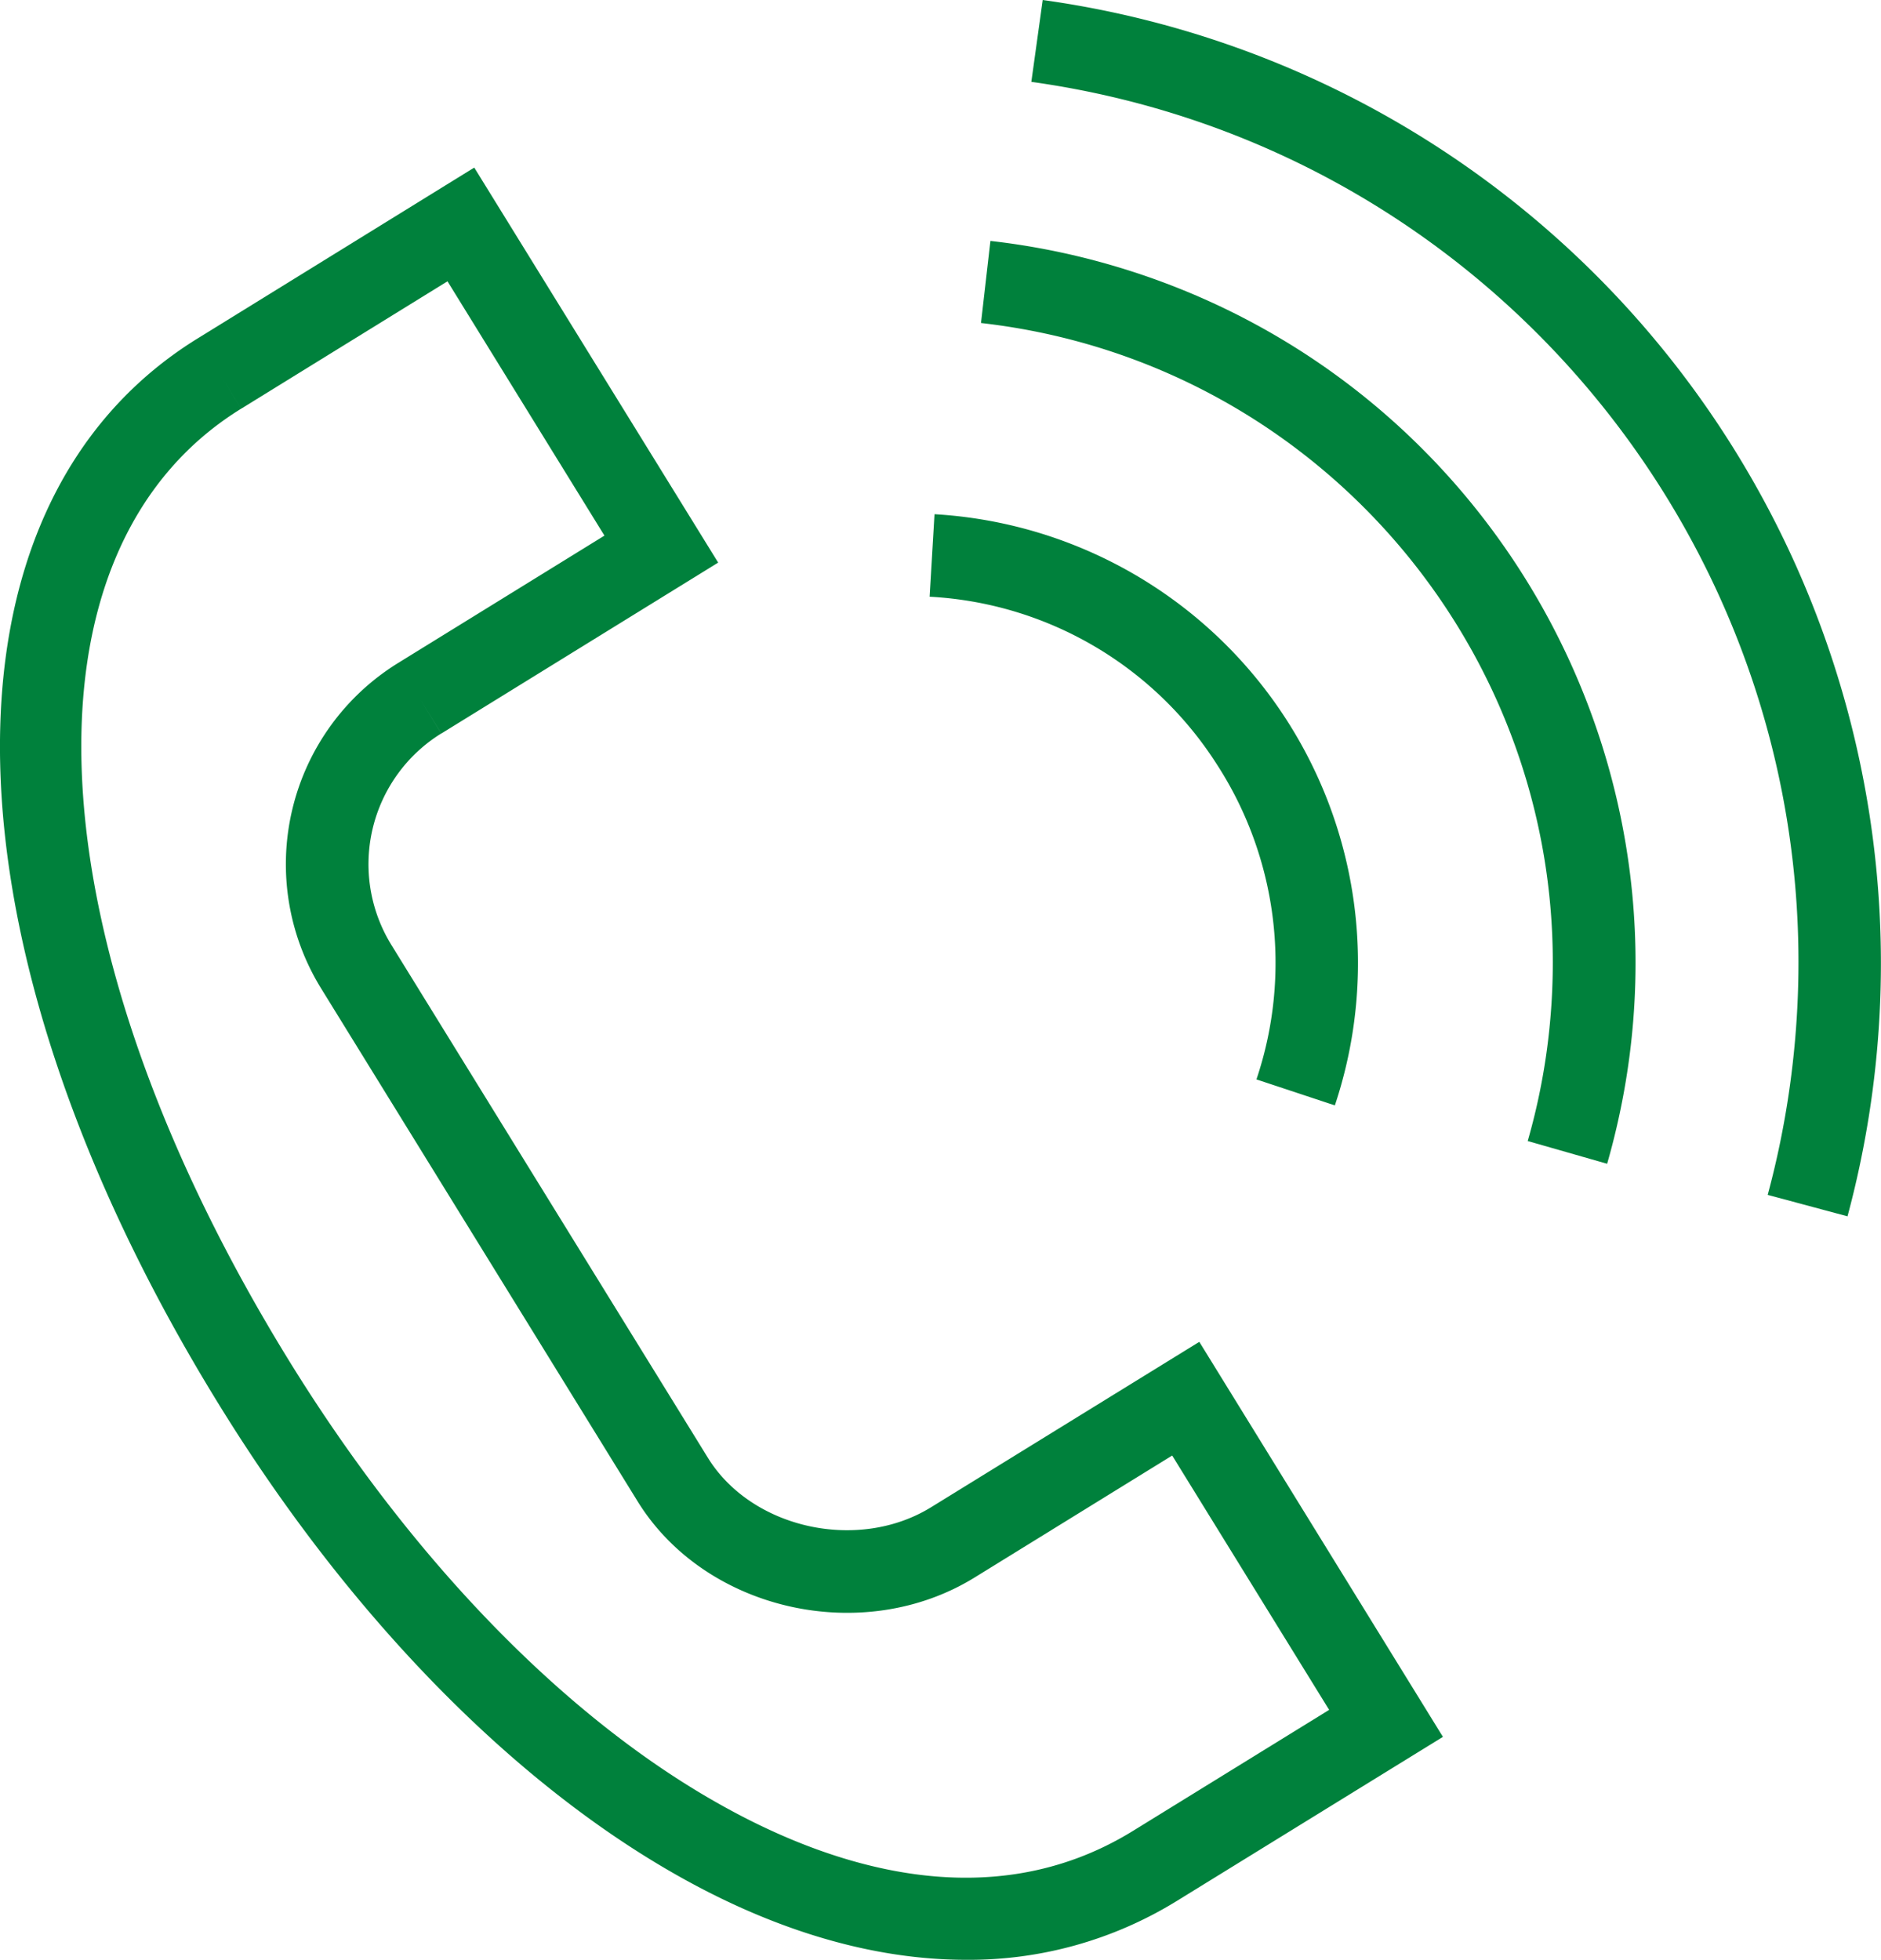
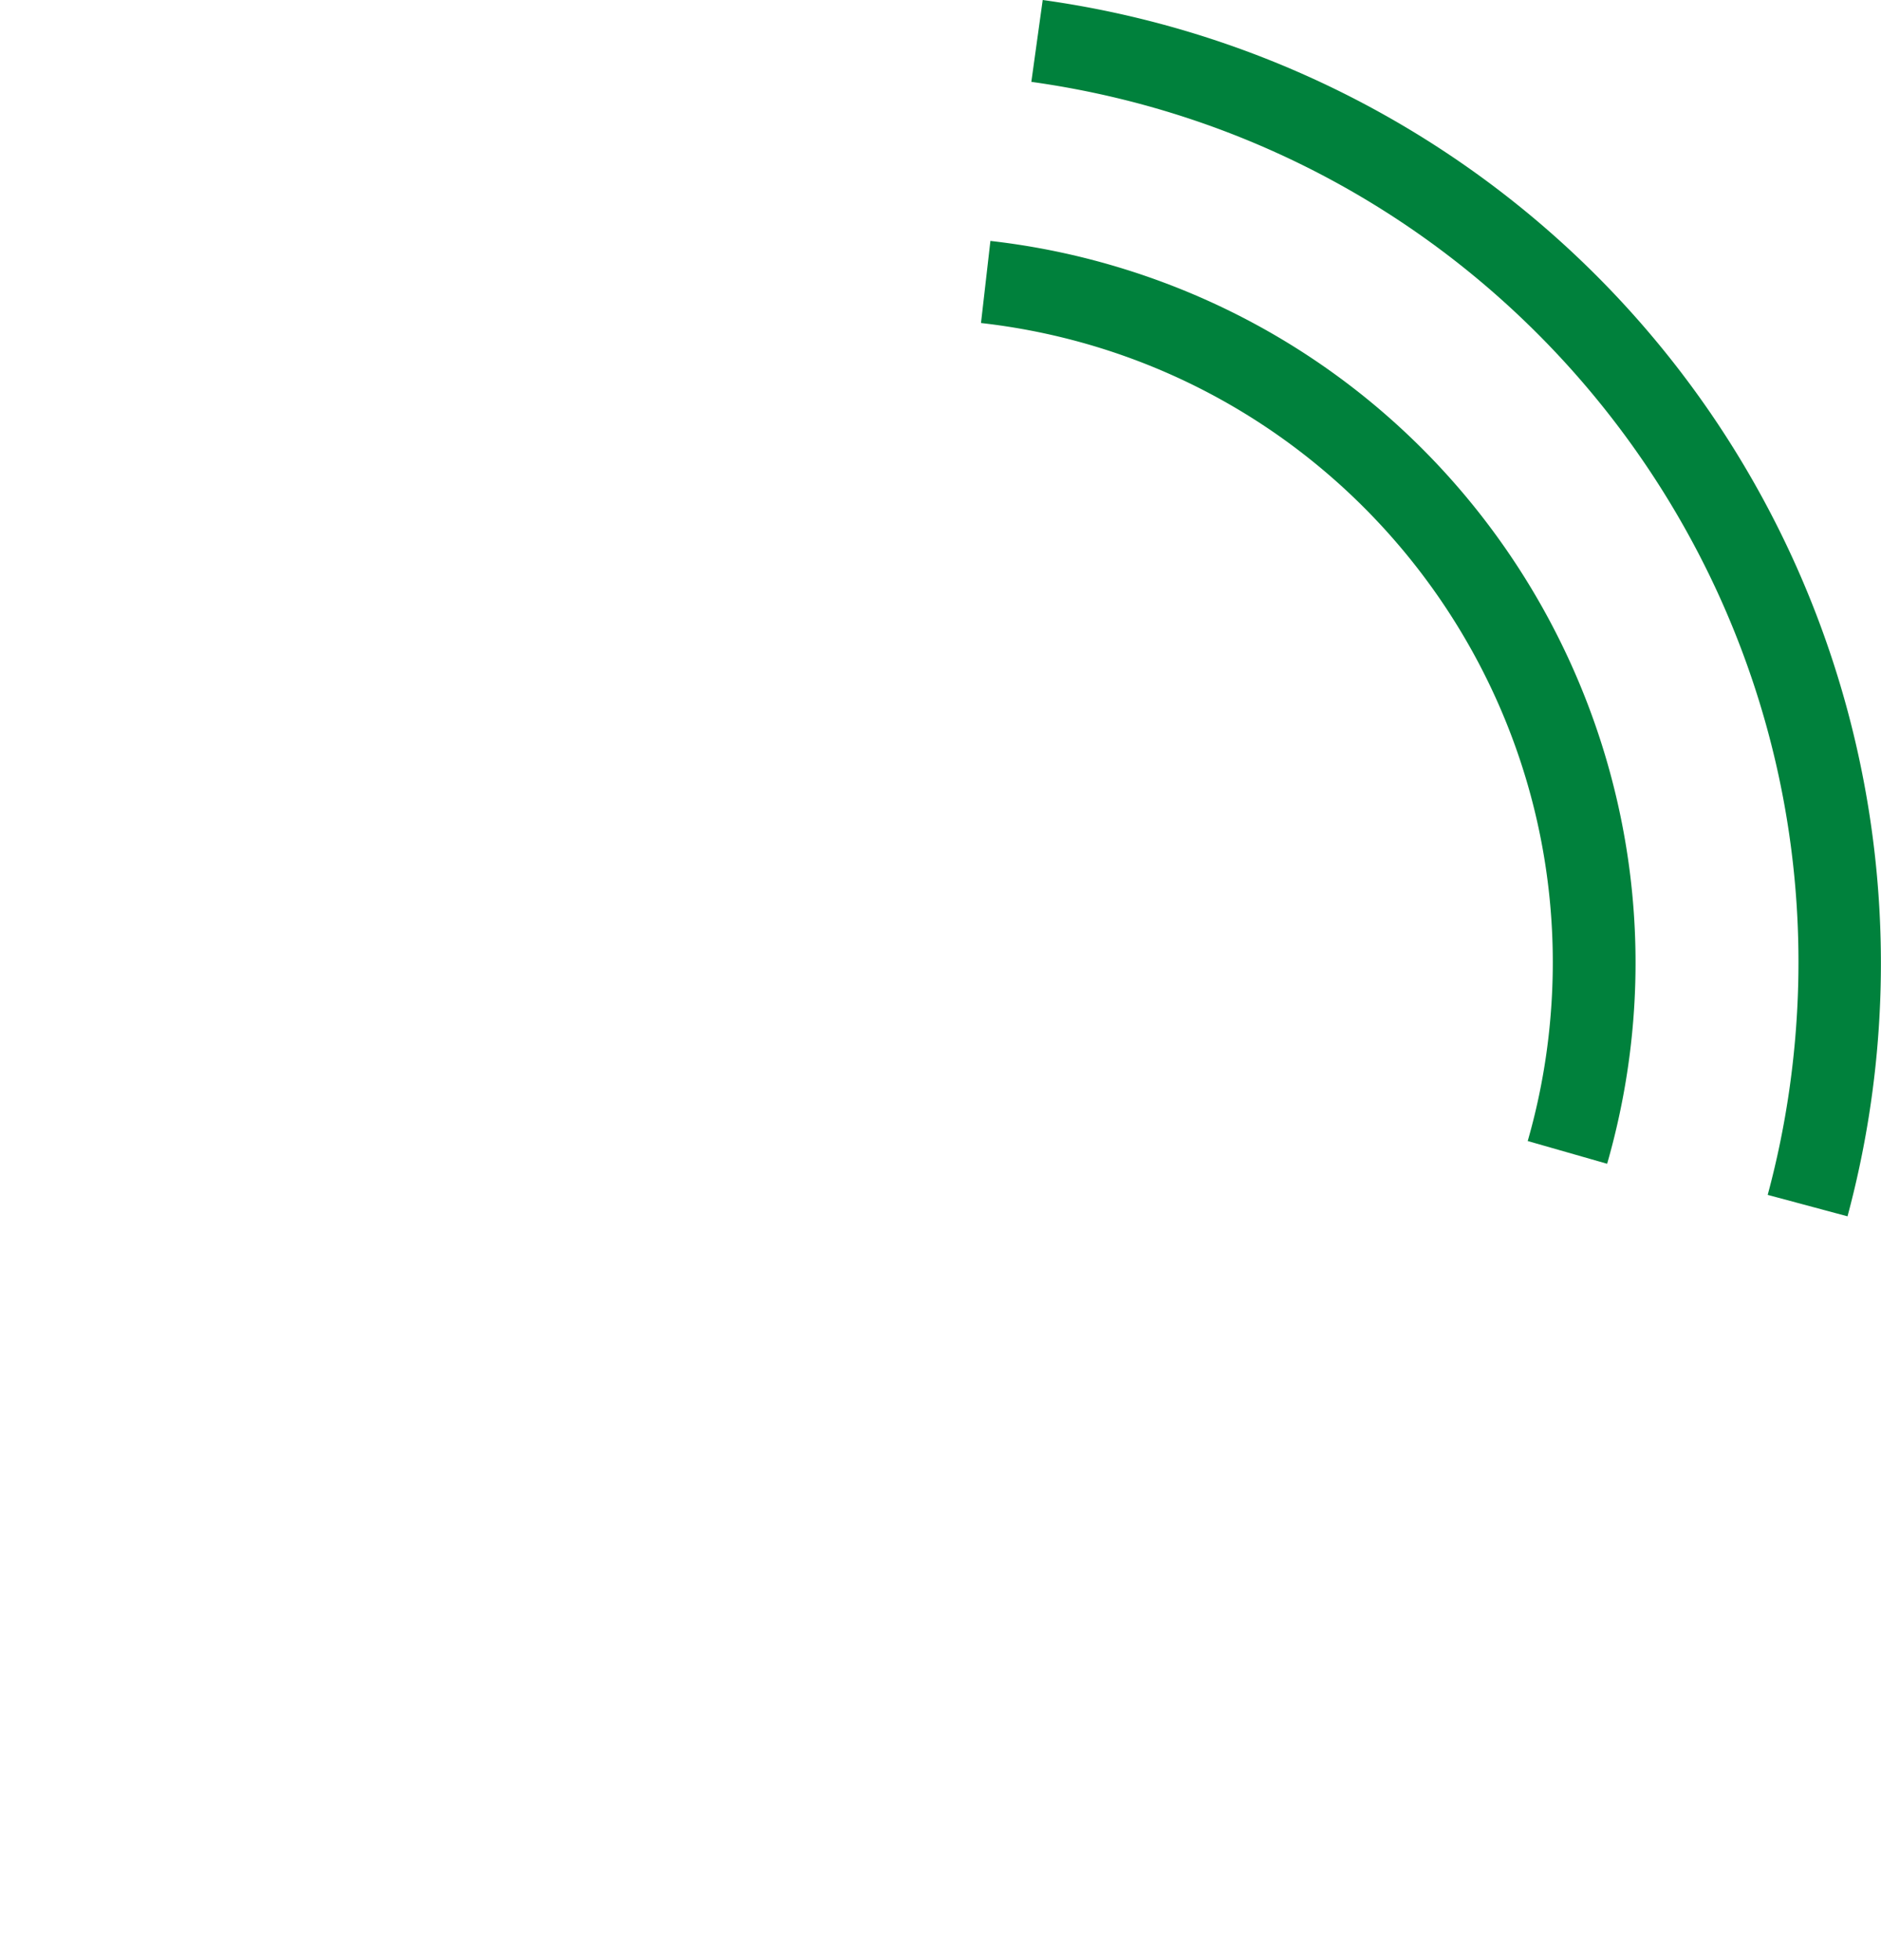
<svg xmlns="http://www.w3.org/2000/svg" viewBox="0 0 579.07 603.33">
  <defs>
    <style>.cls-1{fill:#00813c;fill-rule:evenodd;}</style>
  </defs>
  <g id="Слой_2" data-name="Слой 2">
    <g id="Слой_1-2" data-name="Слой 1">
      <g id="Слой_2-2" data-name="Слой 2">
        <g id="Слой_1-2-2" data-name="Слой 1-2">
-           <path class="cls-1" d="M374.36,234.92A112.4,112.4,0,0,1,386.8,332.3l24.14,8a138.41,138.41,0,0,0-123.25-182l-1.5,25.4A111.92,111.92,0,0,1,374.36,234.92ZM348.85,563.61c-44.33,27.37-93.55,10.78-127-8C174.07,528.91,127,480.44,89.16,419.18,9.57,290.15,3.44,169.52,74.25,125.81L67.56,115l6.69,10.82L137.76,86.6l48.32,78.29L122.5,204.14A72.81,72.81,0,0,0,98.82,304.23l97.43,157.9c20.82,33.77,69.31,44.75,103.75,23.53l60.86-37.57,48.32,78.3ZM286.65,464c-22.5,13.89-55.27,6.6-68.74-15.24L120.47,290.87a47.35,47.35,0,0,1,15.39-65.08L129.18,215l6.68,10.82,85.23-52.62L146,51.59,60.87,104.17C-22.68,155.74-20,290.77,67.5,432.54c40,64.88,90.43,116.48,141.89,145.3,30.31,17,60.18,25.5,88,25.49a121.73,121.73,0,0,0,64.82-18.07l82-50.56-75-121.61Z" />
          <path class="cls-1" d="M304.9,74.17,302,99.44C410.86,111.78,489.1,210,476.75,318.87a197.45,197.45,0,0,1-6.44,32.4l24.45,7c34.11-118.79-34.54-242.73-153.32-276.84A224,224,0,0,0,304.9,74.17Z" />
          <path class="cls-1" d="M530.65,133.25A299,299,0,0,0,321,0L317.5,25.2C467.38,46.1,571.93,184.54,551,334.42a273.89,273.89,0,0,1-6.81,33.43l24.57,6.6A299.86,299.86,0,0,0,530.65,133.25Z" />
        </g>
      </g>
    </g>
  </g>
</svg>